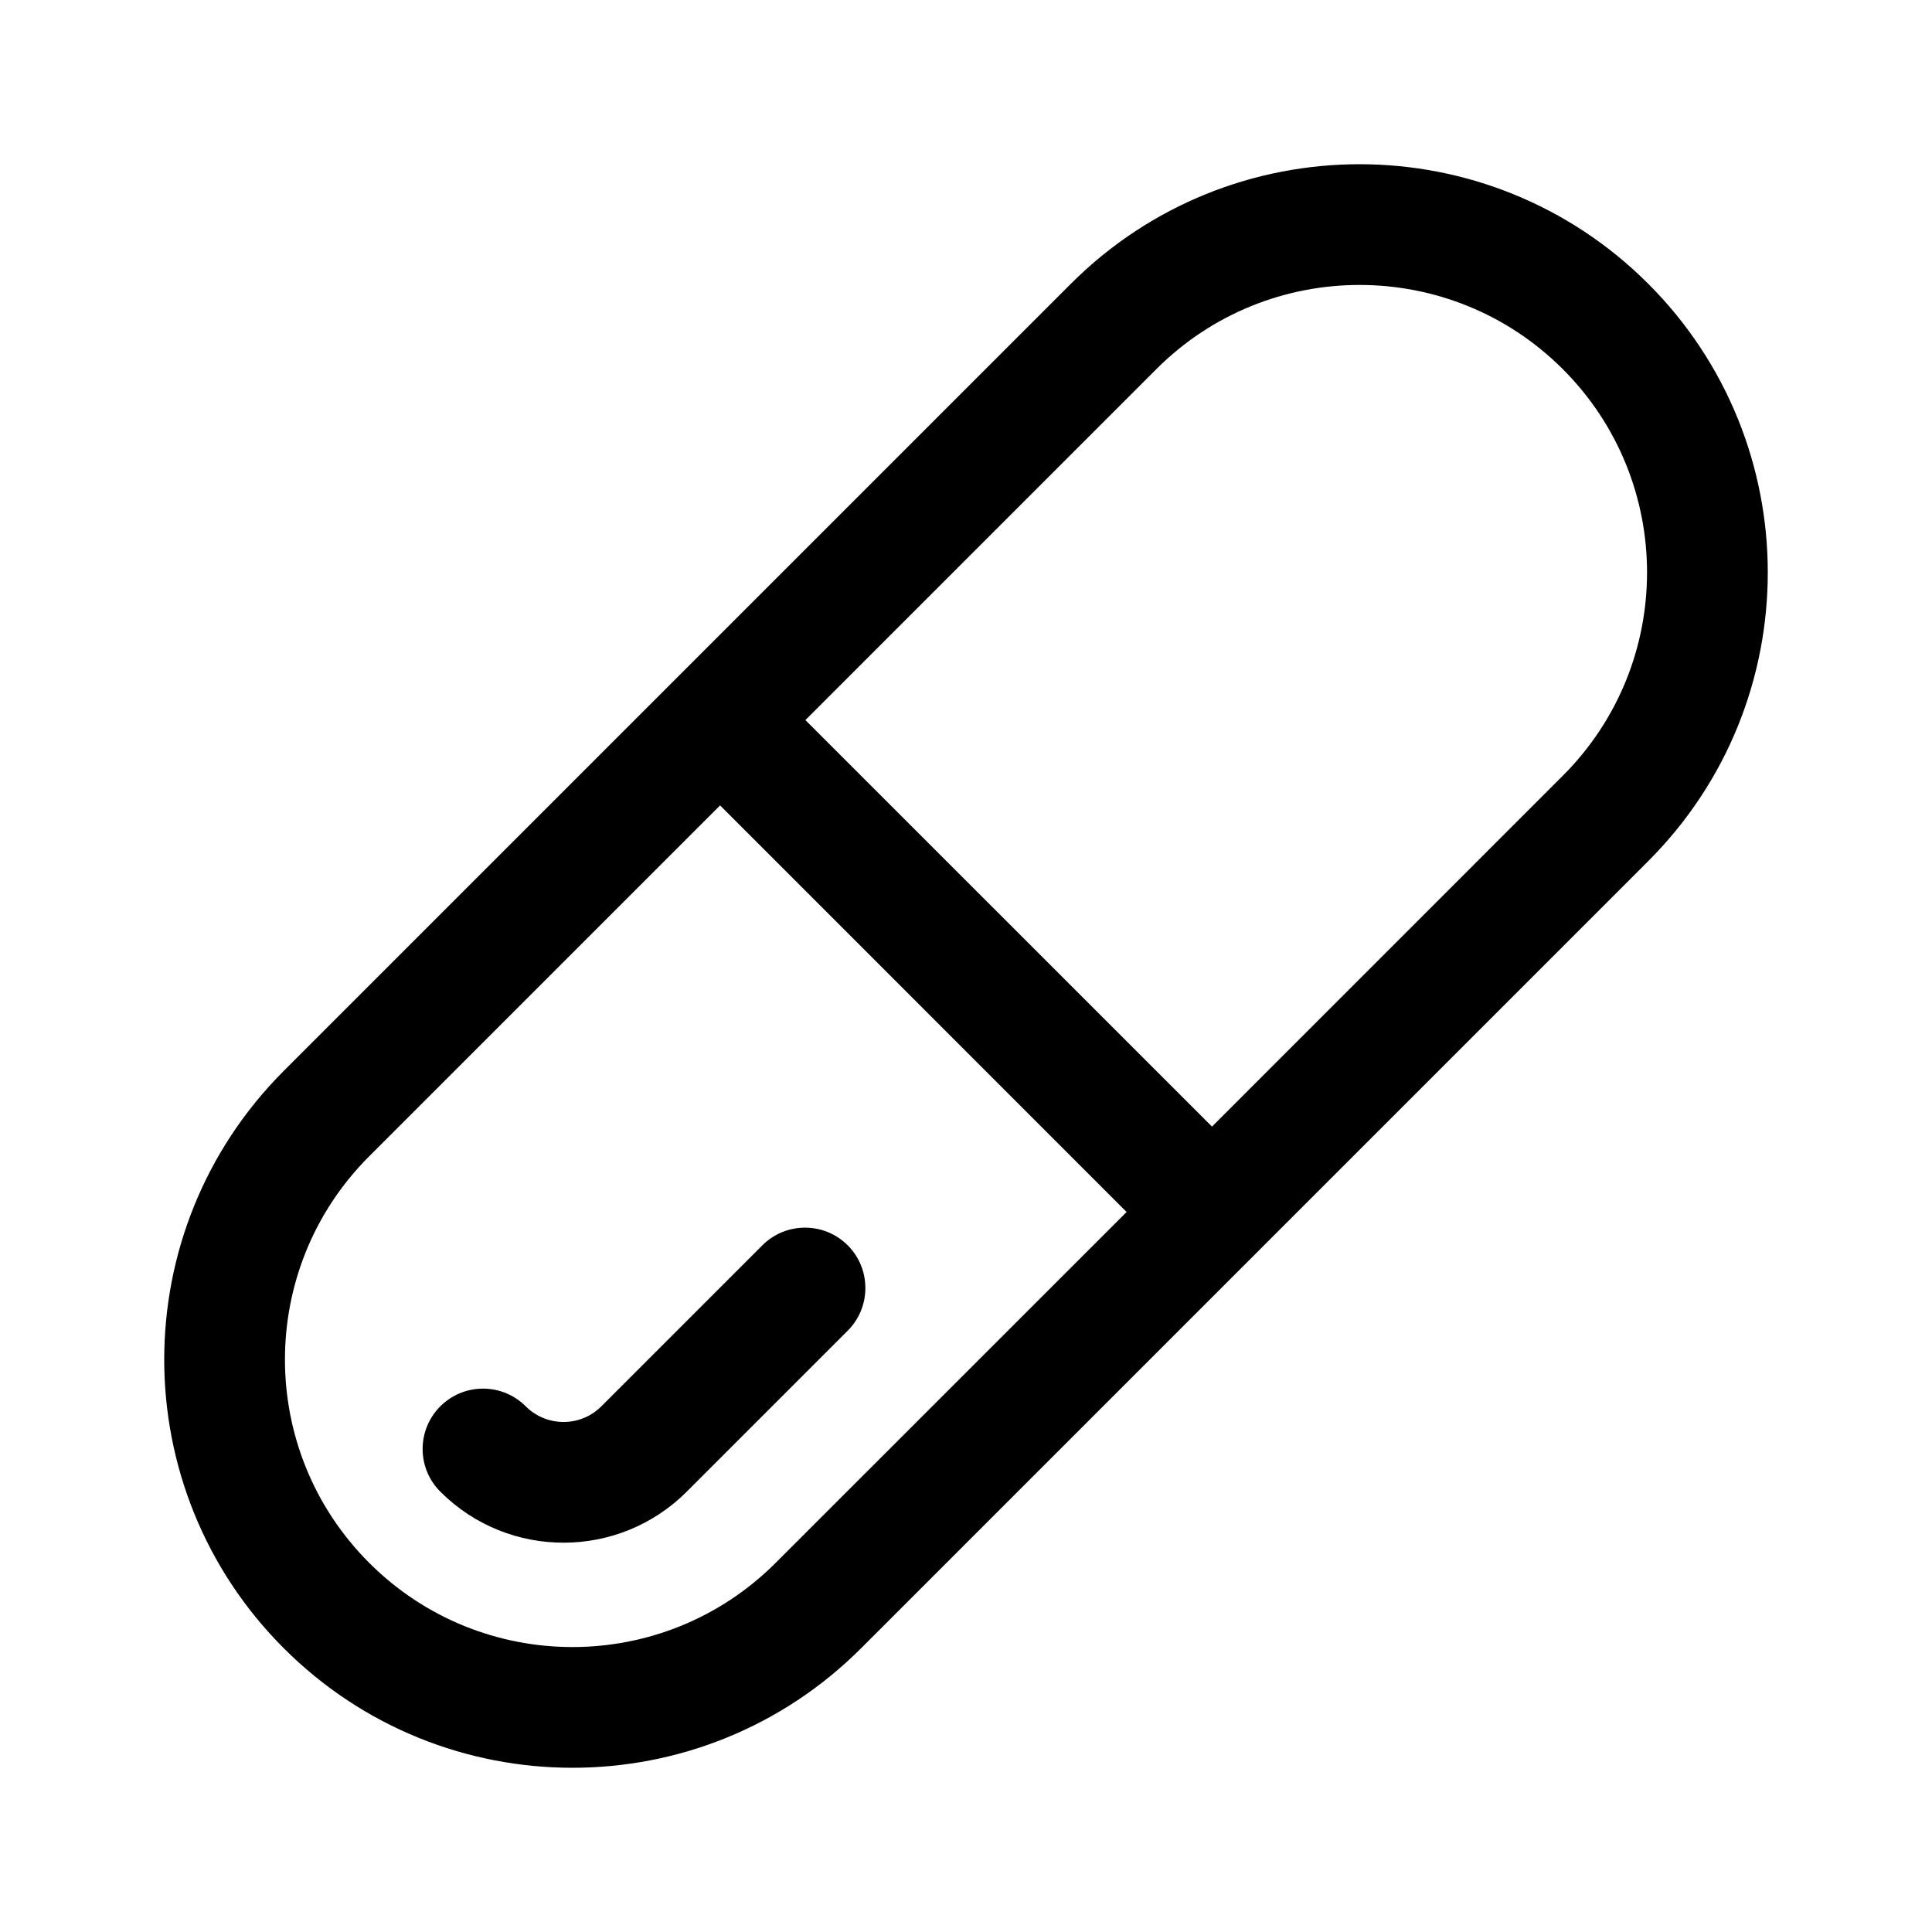
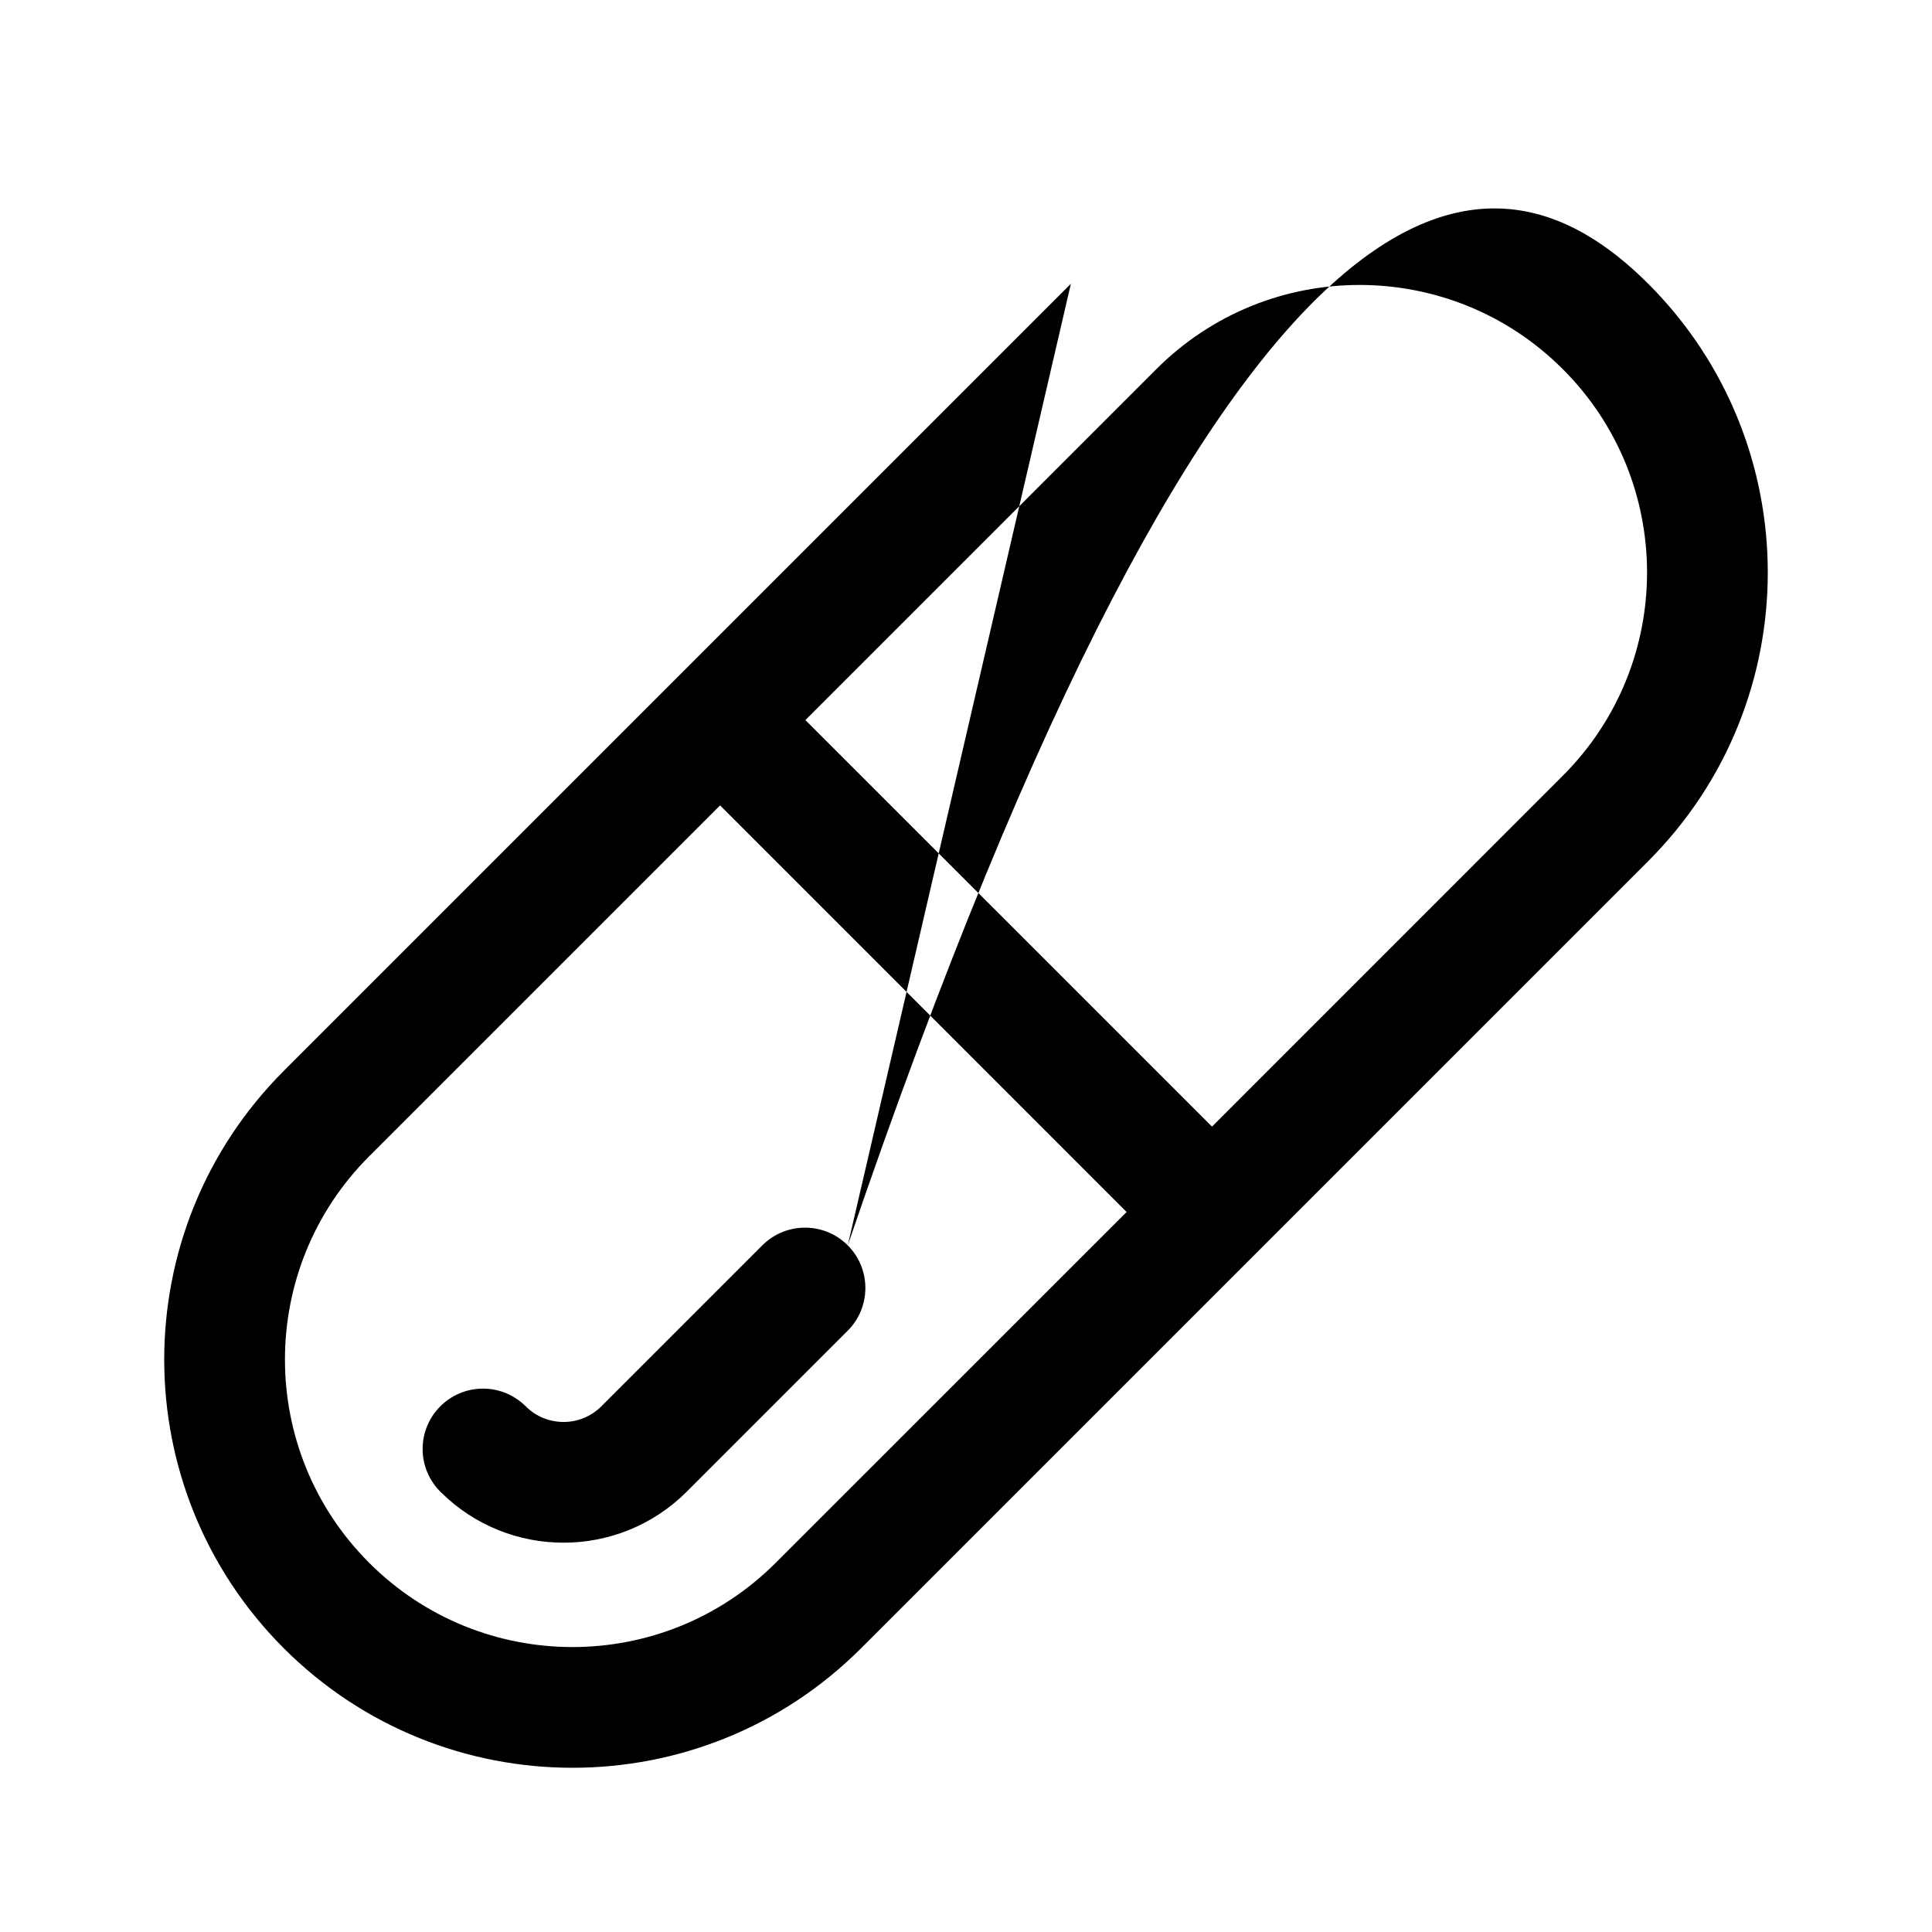
<svg xmlns="http://www.w3.org/2000/svg" viewBox="0 0 24 24" fill="none">
-   <path d="M10.531 15.47C10.823 15.763 10.823 16.237 10.531 16.53L8.531 18.53C7.688 19.373 6.322 19.375 5.477 18.537C5.337 18.401 5.25 18.21 5.25 18C5.25 17.586 5.586 17.25 6 17.25C6.207 17.25 6.395 17.334 6.531 17.47C6.79 17.729 7.211 17.729 7.47 17.47L9.47 15.47C9.763 15.177 10.238 15.177 10.531 15.47ZM13.303 3.525C15.284 1.545 18.494 1.545 20.475 3.525C22.455 5.506 22.455 8.717 20.475 10.697L10.697 20.475C8.717 22.455 5.506 22.455 3.525 20.475C1.545 18.494 1.545 15.284 3.525 13.303L13.303 3.525ZM19.414 4.586C18.02 3.191 15.758 3.191 14.364 4.586L10.005 8.945L15.056 13.995L19.414 9.636C20.809 8.242 20.809 5.981 19.414 4.586ZM13.995 15.056L8.945 10.005L4.586 14.364C3.191 15.758 3.191 18.02 4.586 19.414C5.981 20.809 8.242 20.809 9.636 19.414L13.995 15.056Z" fill="currentColor" />
+   <path d="M10.531 15.47C10.823 15.763 10.823 16.237 10.531 16.53L8.531 18.53C7.688 19.373 6.322 19.375 5.477 18.537C5.337 18.401 5.25 18.21 5.25 18C5.25 17.586 5.586 17.25 6 17.25C6.207 17.25 6.395 17.334 6.531 17.47C6.79 17.729 7.211 17.729 7.47 17.47L9.47 15.47C9.763 15.177 10.238 15.177 10.531 15.47ZC15.284 1.545 18.494 1.545 20.475 3.525C22.455 5.506 22.455 8.717 20.475 10.697L10.697 20.475C8.717 22.455 5.506 22.455 3.525 20.475C1.545 18.494 1.545 15.284 3.525 13.303L13.303 3.525ZM19.414 4.586C18.02 3.191 15.758 3.191 14.364 4.586L10.005 8.945L15.056 13.995L19.414 9.636C20.809 8.242 20.809 5.981 19.414 4.586ZM13.995 15.056L8.945 10.005L4.586 14.364C3.191 15.758 3.191 18.02 4.586 19.414C5.981 20.809 8.242 20.809 9.636 19.414L13.995 15.056Z" fill="currentColor" />
</svg>